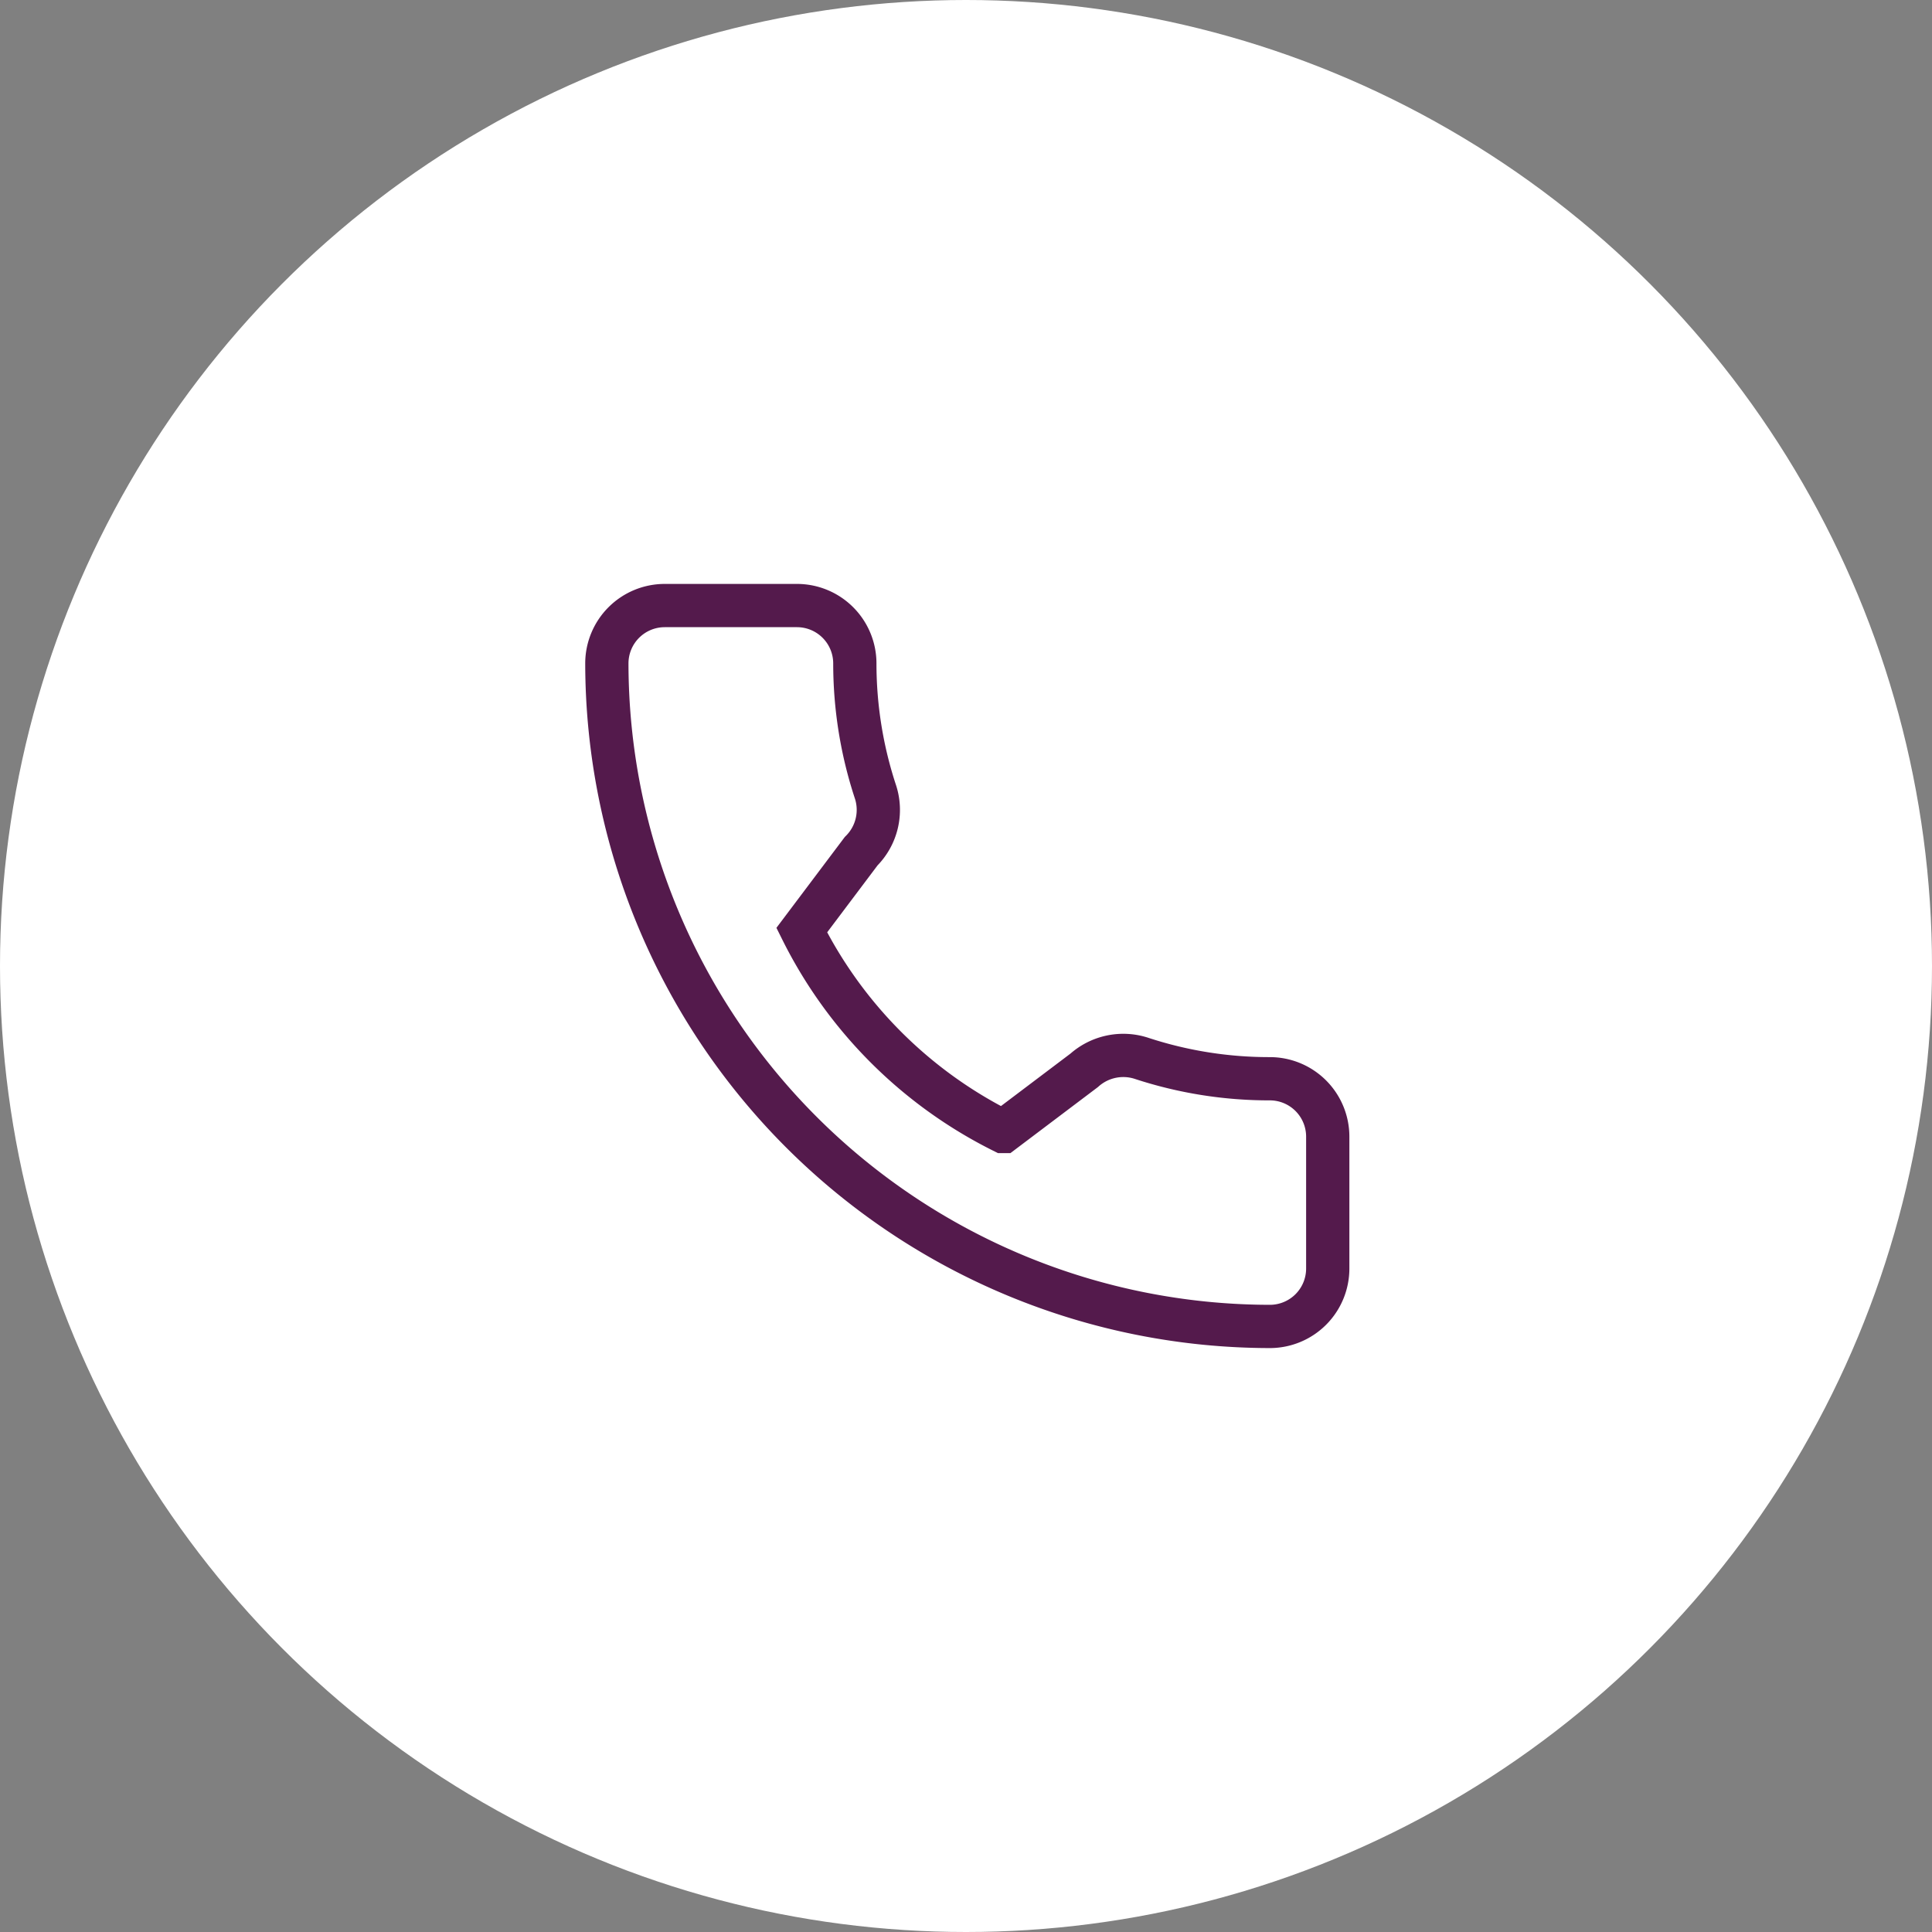
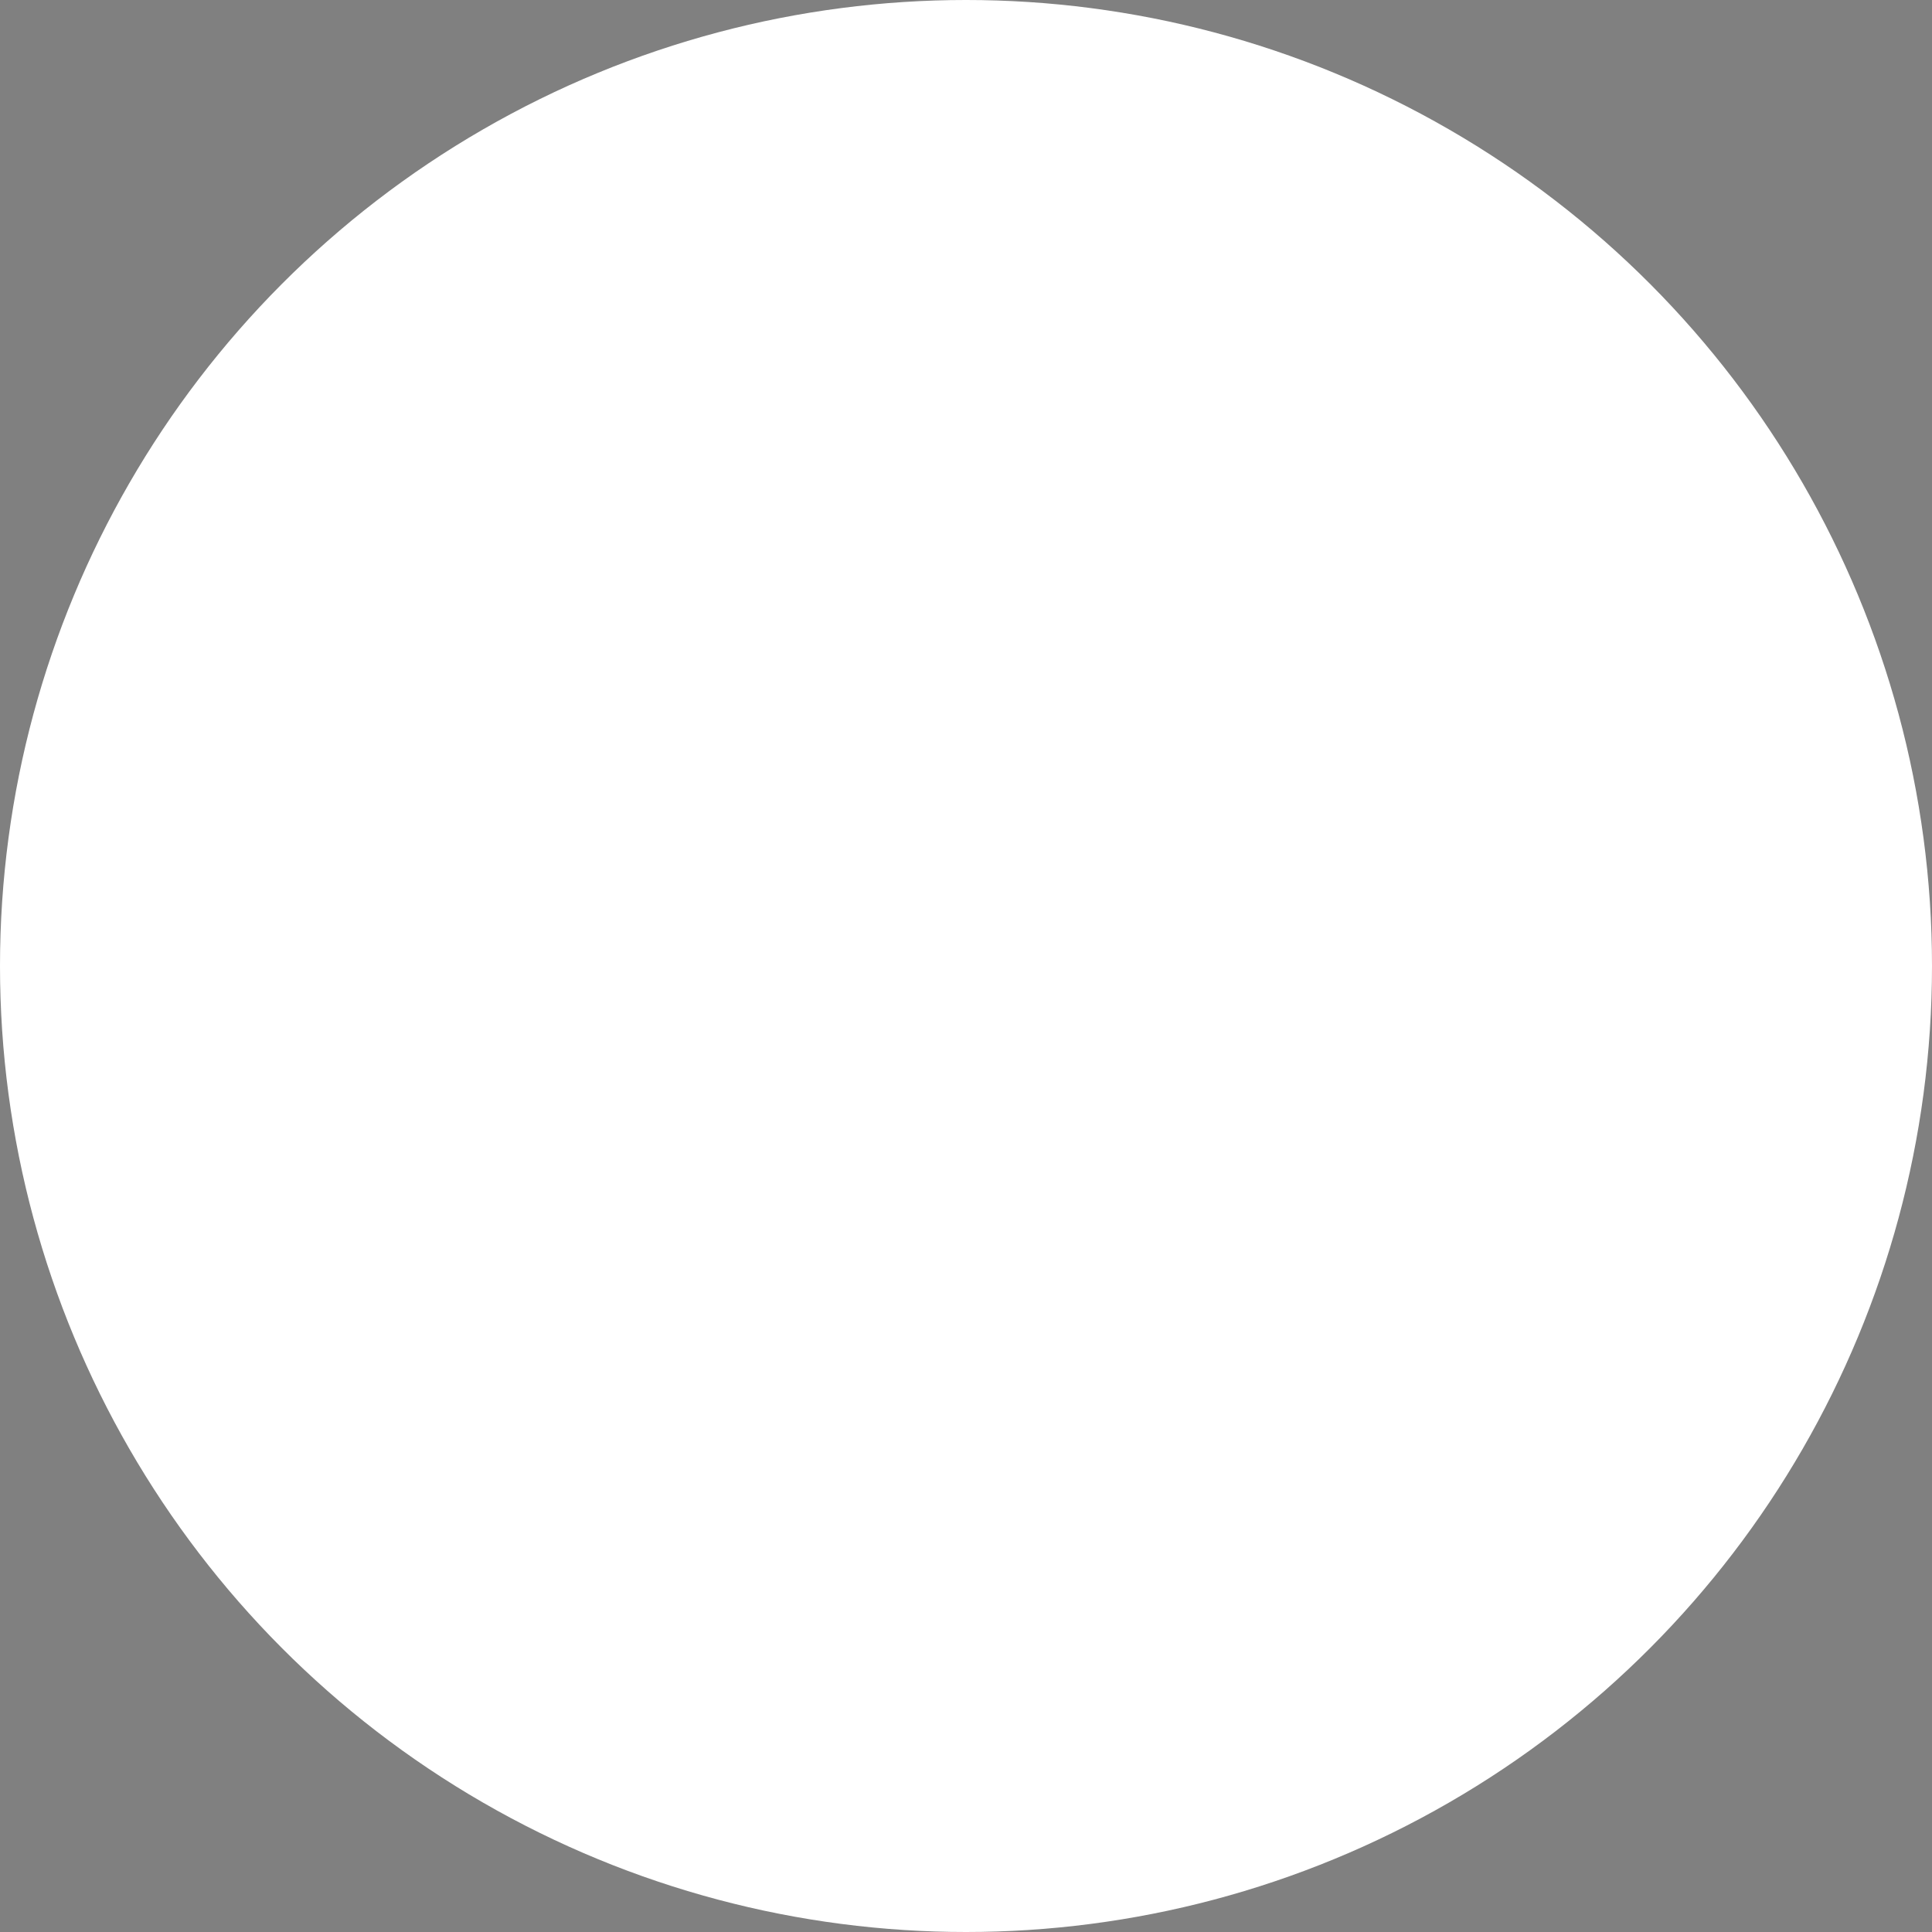
<svg xmlns="http://www.w3.org/2000/svg" width="67" height="67" viewBox="0 0 67 67">
  <rect x="0" y="0" width="67" height="67" fill="#808080" stroke="none" />
  <g id="ico_ContactUs_Tel" transform="translate(-509 -3928)">
    <circle id="Ellipse_49" data-name="Ellipse 49" cx="33.5" cy="33.5" r="33.5" transform="translate(509 3928)" fill="#fff" />
    <g id="call" transform="translate(530.045 3949)">
      <g id="Group_3" data-name="Group 3" transform="translate(0)">
-         <path id="Path_17" data-name="Path 17" d="M22.994,16.41a14.194,14.194,0,0,1-4.458-.71,2.037,2.037,0,0,0-1.982.418l-2.811,2.122a15.535,15.535,0,0,1-6.984-6.983l2.06-2.738a2.021,2.021,0,0,0,.5-2.047A14.216,14.216,0,0,1,8.6,2.006,2.008,2.008,0,0,0,6.6,0H2.006A2.008,2.008,0,0,0,0,2.006,23.02,23.02,0,0,0,22.994,25,2.008,2.008,0,0,0,25,22.994V18.416A2.008,2.008,0,0,0,22.994,16.41Z" transform="translate(0)" fill="none" stroke="#541a4c" stroke-width="1.5" />
-       </g>
+         </g>
    </g>
  </g>
</svg>